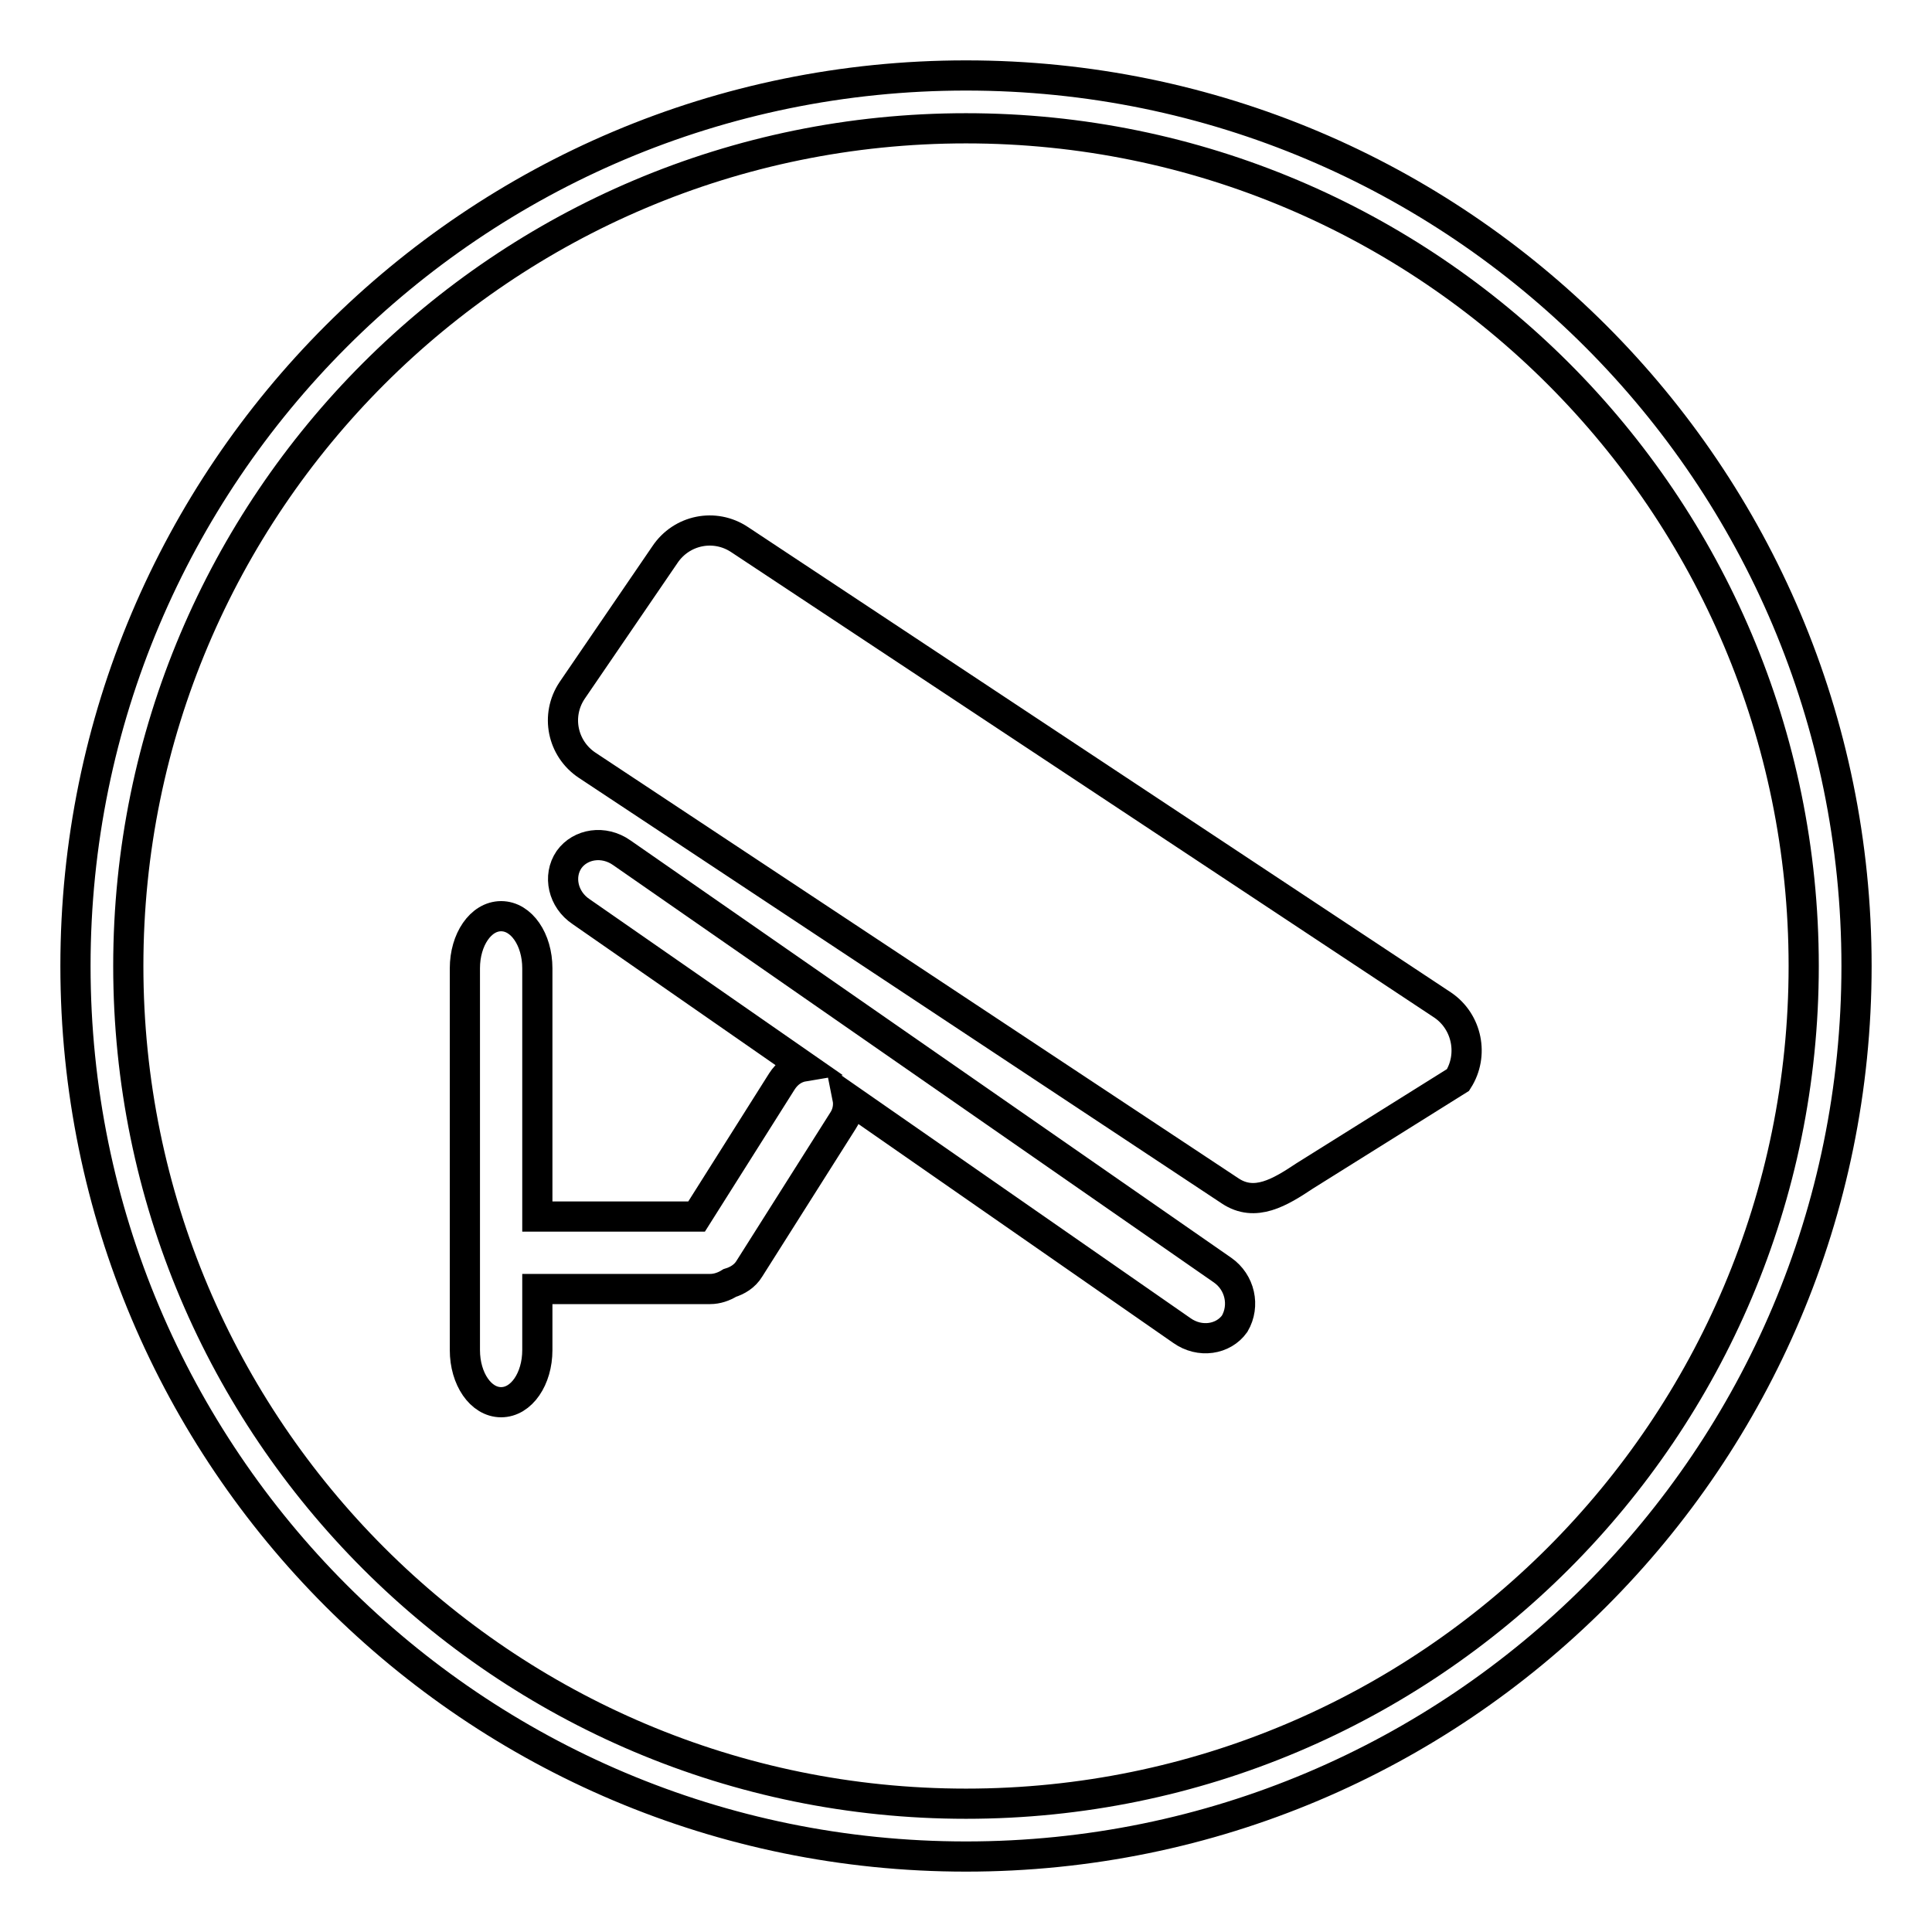
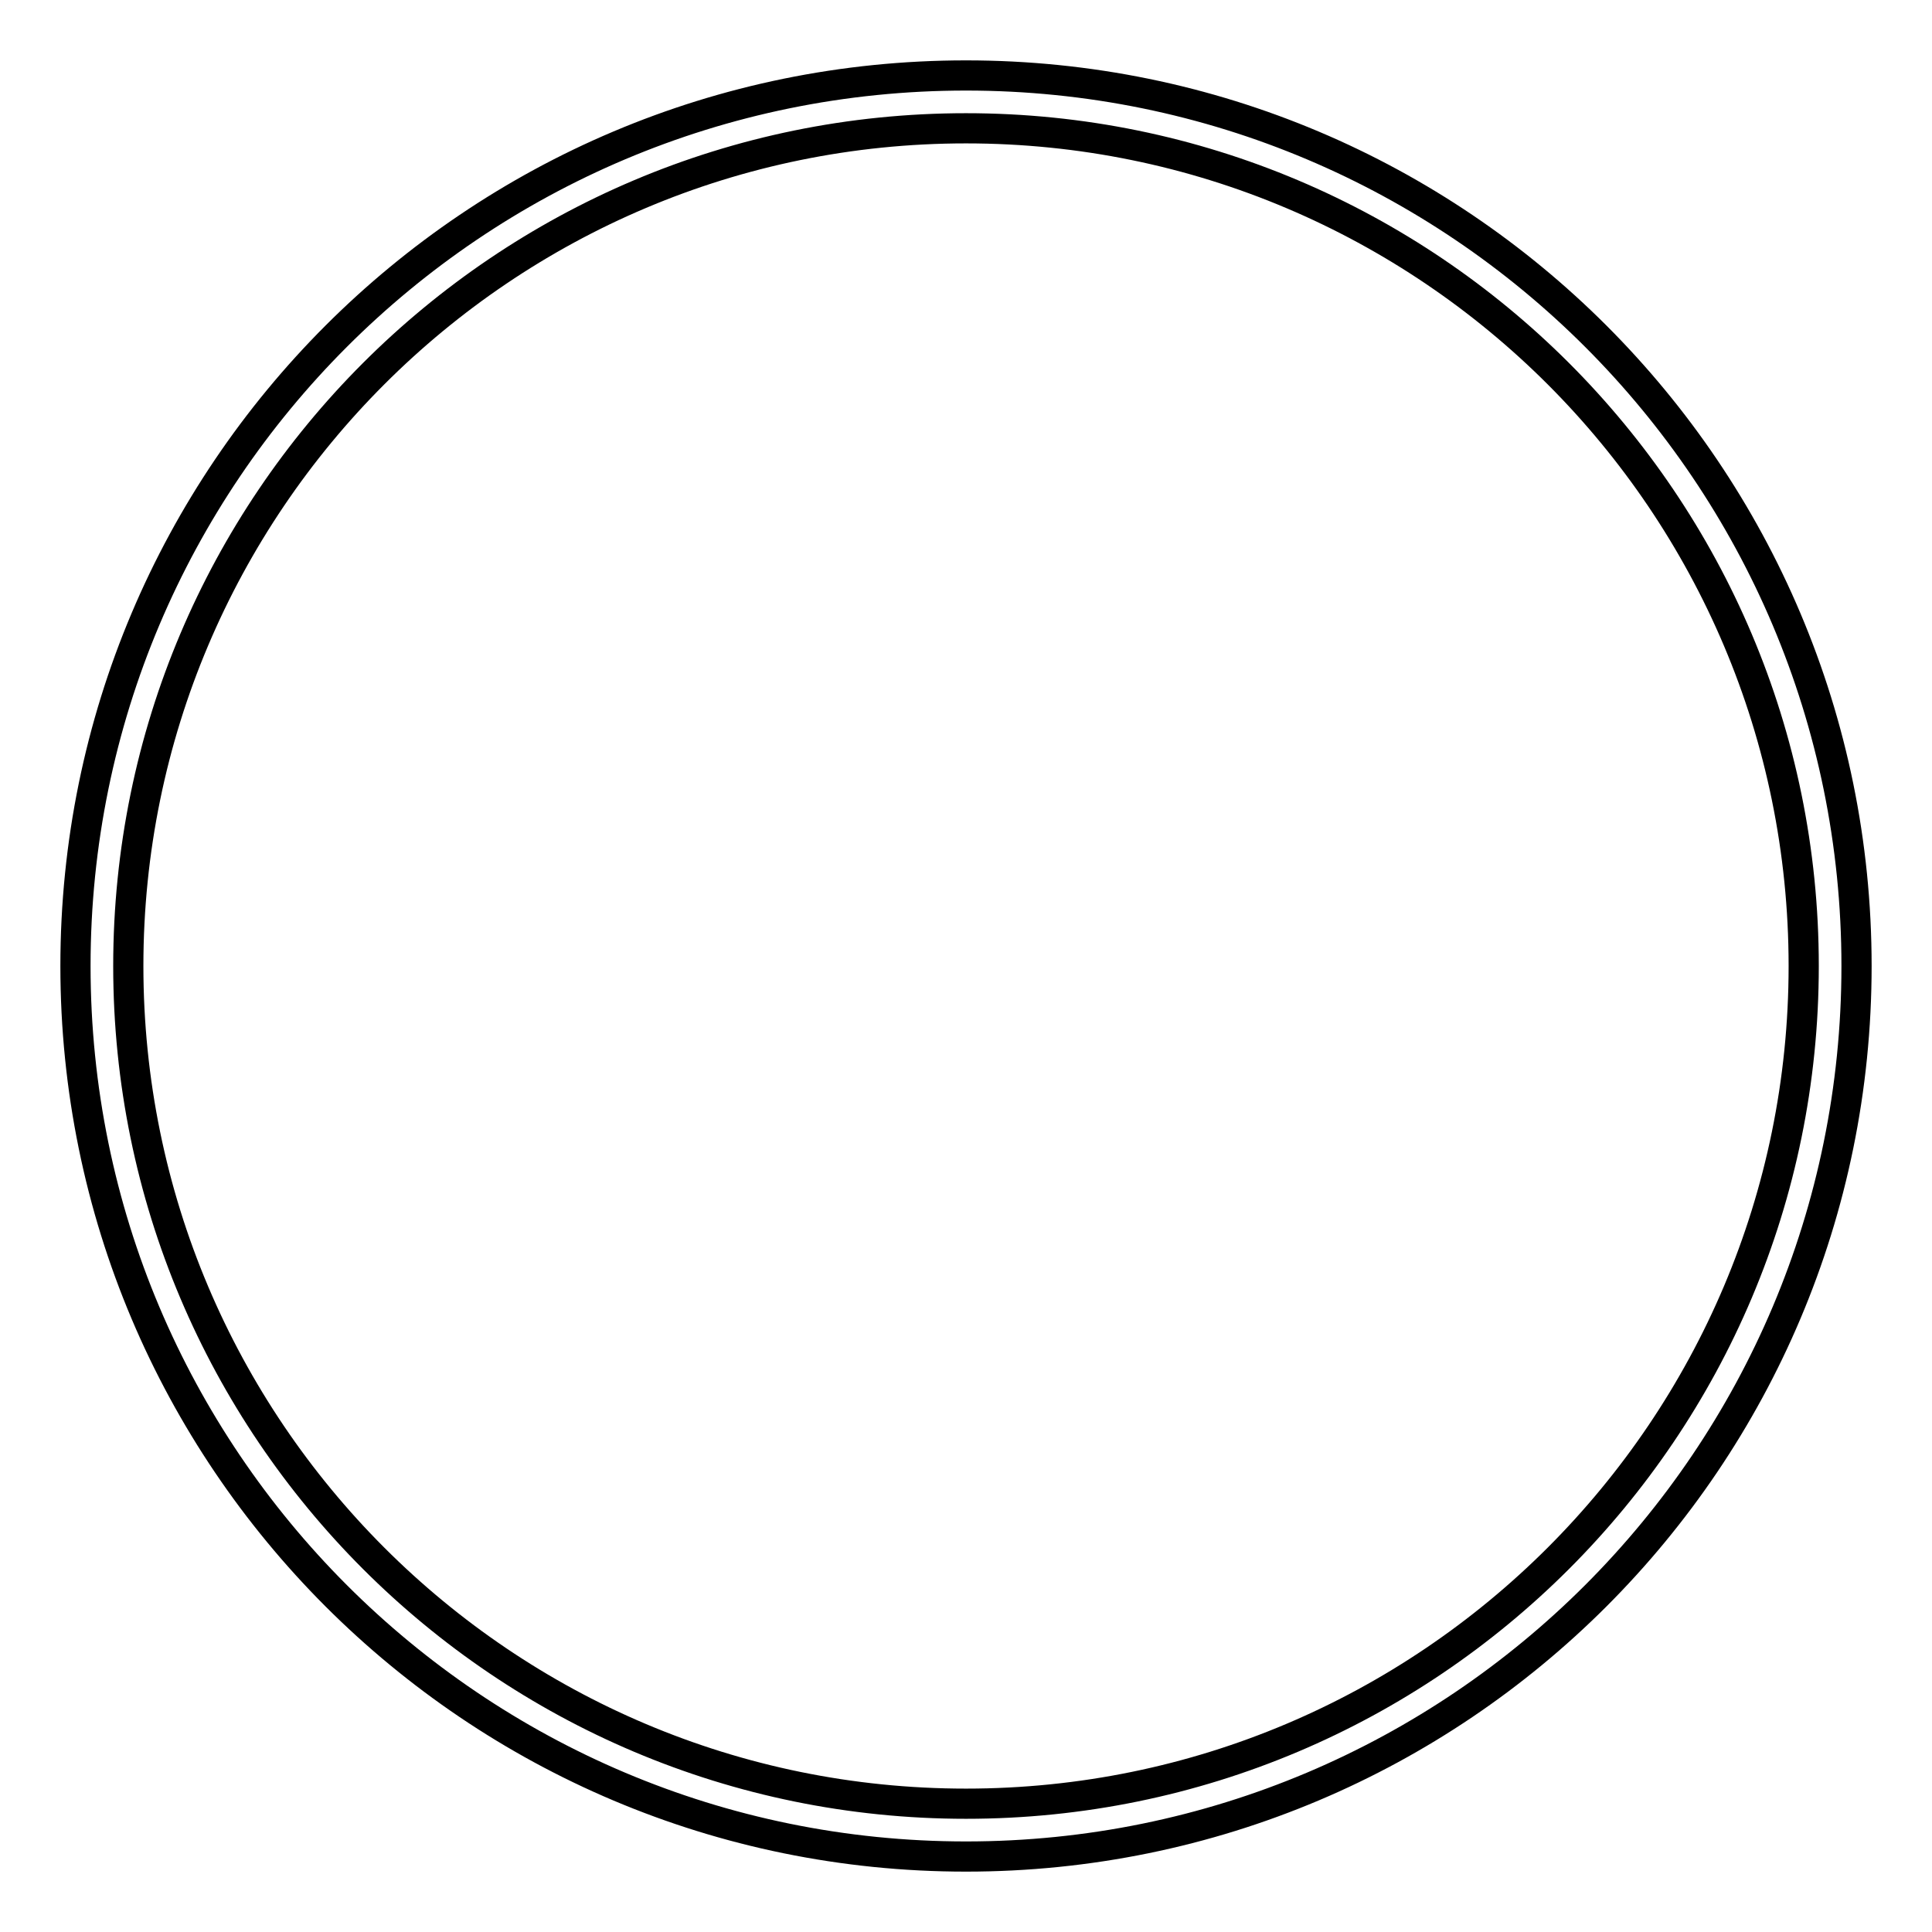
<svg xmlns="http://www.w3.org/2000/svg" version="1.1" x="0px" y="0px" viewBox="0 0 256 256" enable-background="new 0 0 256 256" xml:space="preserve">
  <g>
    <path stroke-width="4" fill-opacity="0" stroke="#000000" d="M128,10C62.8,10,10,62.8,10,128c0,65.2,52.8,118,118,118c65.2,0,118-52.8,118-118C246,62.8,193.2,10,128,10 z M128,239c-61.3,0-111-49.7-111-111S66.7,17,128,17c61.3,0,111,49.7,111,111C239,189.3,189.3,239,128,239z" />
-     <path stroke-width="4" fill-opacity="0" stroke="#000000" d="M162,168.3l-79.6-55.3c-2.4-1.7-5.5-1.2-7,0.9c-1.5,2.2-0.8,5.3,1.6,6.9l29.5,20.5c-1.2,0.2-2.2,0.9-2.9,2 l-11.3,17.9H71.2v-32.9c0-3.8-2.1-6.9-4.8-6.9s-4.8,3.1-4.8,6.9v50.6c0,3.8,2.1,6.9,4.8,6.9s4.8-3.1,4.8-6.9v-8.1h22.9 c0.9,0,1.8-0.3,2.6-0.8c1-0.3,2-0.9,2.6-1.9l12.4-19.6c0.6-0.9,0.8-2,0.6-3l44.3,30.8c2.4,1.7,5.5,1.2,7-0.9 C165,173,164.3,169.9,162,168.3L162,168.3z M191.2,133.2L98,71.5c-3.3-2.2-7.7-1.3-9.9,2l-12.3,18c-2.2,3.3-1.3,7.7,2,9.9 l85.2,56.4c3.3,2.2,6.6,0.2,9.9-2l20.3-12.7C195.3,139.8,194.4,135.4,191.2,133.2z" />
  </g>
</svg>